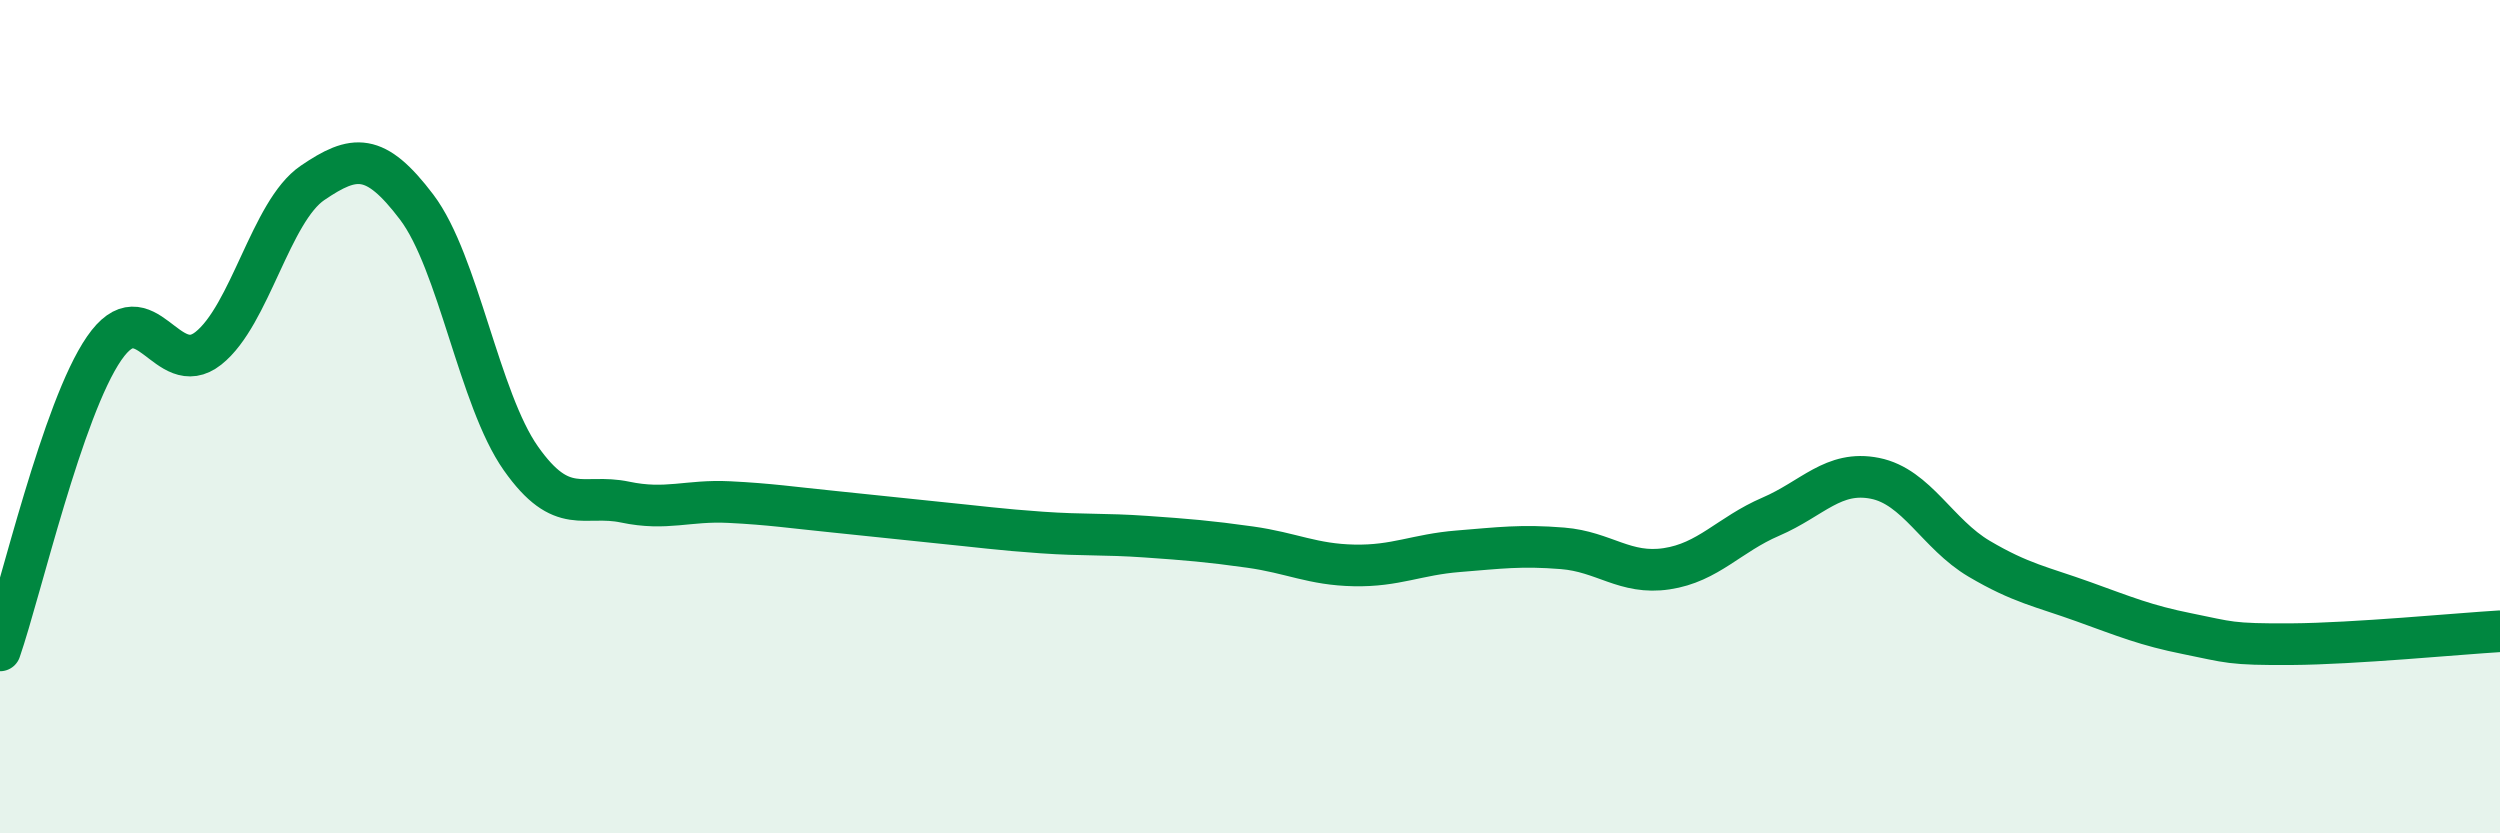
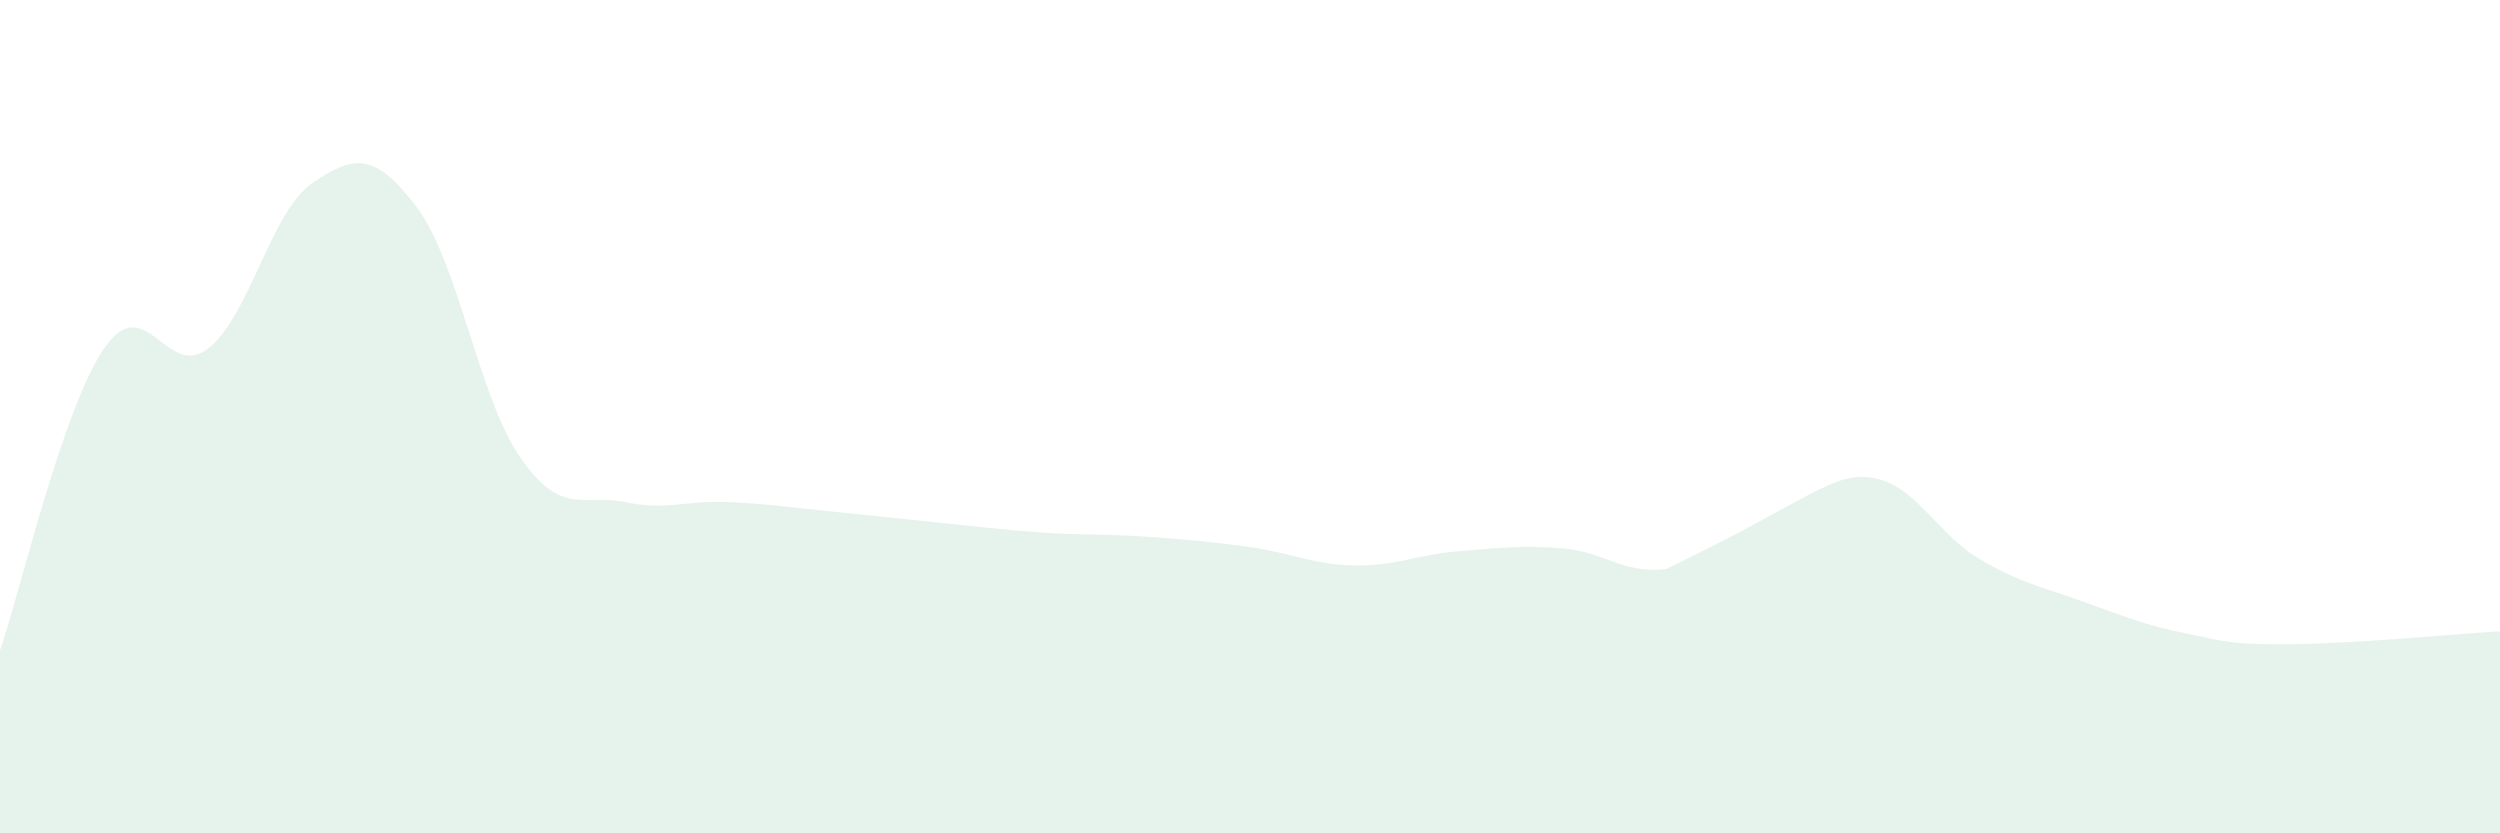
<svg xmlns="http://www.w3.org/2000/svg" width="60" height="20" viewBox="0 0 60 20">
-   <path d="M 0,15.61 C 0.5,14.16 1.5,9.81 2.5,8.36 C 3.5,6.91 4,9.15 5,8.36 C 6,7.57 6.5,5.07 7.5,4.39 C 8.5,3.71 9,3.65 10,4.97 C 11,6.29 11.5,9.58 12.5,11 C 13.5,12.42 14,11.84 15,12.05 C 16,12.26 16.5,12 17.5,12.05 C 18.5,12.1 19,12.18 20,12.28 C 21,12.38 21.5,12.44 22.5,12.54 C 23.5,12.64 24,12.71 25,12.78 C 26,12.85 26.5,12.81 27.5,12.88 C 28.5,12.95 29,12.99 30,13.13 C 31,13.27 31.5,13.55 32.5,13.57 C 33.5,13.59 34,13.31 35,13.23 C 36,13.15 36.5,13.08 37.5,13.16 C 38.5,13.24 39,13.8 40,13.65 C 41,13.5 41.5,12.83 42.5,12.4 C 43.5,11.97 44,11.28 45,11.48 C 46,11.68 46.5,12.82 47.5,13.41 C 48.5,14 49,14.08 50,14.44 C 51,14.8 51.5,15.01 52.5,15.21 C 53.5,15.41 53.5,15.47 55,15.46 C 56.5,15.45 59,15.21 60,15.15L60 20L0 20Z" fill="#008740" opacity="0.1" stroke-linecap="round" stroke-linejoin="round" />
-   <path d="M 0,15.61 C 0.5,14.16 1.5,9.81 2.5,8.36 C 3.5,6.91 4,9.15 5,8.36 C 6,7.57 6.5,5.07 7.5,4.39 C 8.5,3.71 9,3.65 10,4.97 C 11,6.29 11.5,9.58 12.5,11 C 13.5,12.42 14,11.84 15,12.05 C 16,12.26 16.5,12 17.5,12.05 C 18.5,12.1 19,12.18 20,12.28 C 21,12.38 21.5,12.44 22.5,12.54 C 23.5,12.64 24,12.71 25,12.78 C 26,12.85 26.5,12.81 27.5,12.88 C 28.5,12.95 29,12.99 30,13.13 C 31,13.27 31.5,13.55 32.5,13.57 C 33.5,13.59 34,13.31 35,13.23 C 36,13.15 36.5,13.08 37.5,13.16 C 38.5,13.24 39,13.8 40,13.65 C 41,13.5 41.5,12.83 42.5,12.4 C 43.5,11.97 44,11.28 45,11.48 C 46,11.68 46.5,12.82 47.5,13.41 C 48.5,14 49,14.08 50,14.44 C 51,14.8 51.5,15.01 52.5,15.21 C 53.5,15.41 53.5,15.47 55,15.46 C 56.5,15.45 59,15.21 60,15.15" stroke="#008740" stroke-width="1" fill="none" stroke-linecap="round" stroke-linejoin="round" />
+   <path d="M 0,15.61 C 0.5,14.16 1.5,9.81 2.5,8.36 C 3.5,6.91 4,9.15 5,8.36 C 6,7.57 6.5,5.07 7.5,4.39 C 8.5,3.71 9,3.65 10,4.97 C 11,6.29 11.5,9.58 12.5,11 C 13.5,12.42 14,11.84 15,12.05 C 16,12.26 16.5,12 17.5,12.05 C 18.5,12.1 19,12.18 20,12.28 C 21,12.38 21.5,12.44 22.5,12.54 C 23.5,12.64 24,12.71 25,12.78 C 26,12.85 26.5,12.81 27.5,12.88 C 28.5,12.95 29,12.99 30,13.13 C 31,13.27 31.5,13.55 32.5,13.57 C 33.5,13.59 34,13.31 35,13.23 C 36,13.15 36.5,13.08 37.5,13.16 C 38.5,13.24 39,13.8 40,13.65 C 43.5,11.97 44,11.28 45,11.48 C 46,11.68 46.5,12.82 47.5,13.41 C 48.5,14 49,14.08 50,14.44 C 51,14.8 51.5,15.01 52.5,15.21 C 53.5,15.41 53.5,15.47 55,15.46 C 56.5,15.45 59,15.21 60,15.15L60 20L0 20Z" fill="#008740" opacity="0.1" stroke-linecap="round" stroke-linejoin="round" />
</svg>